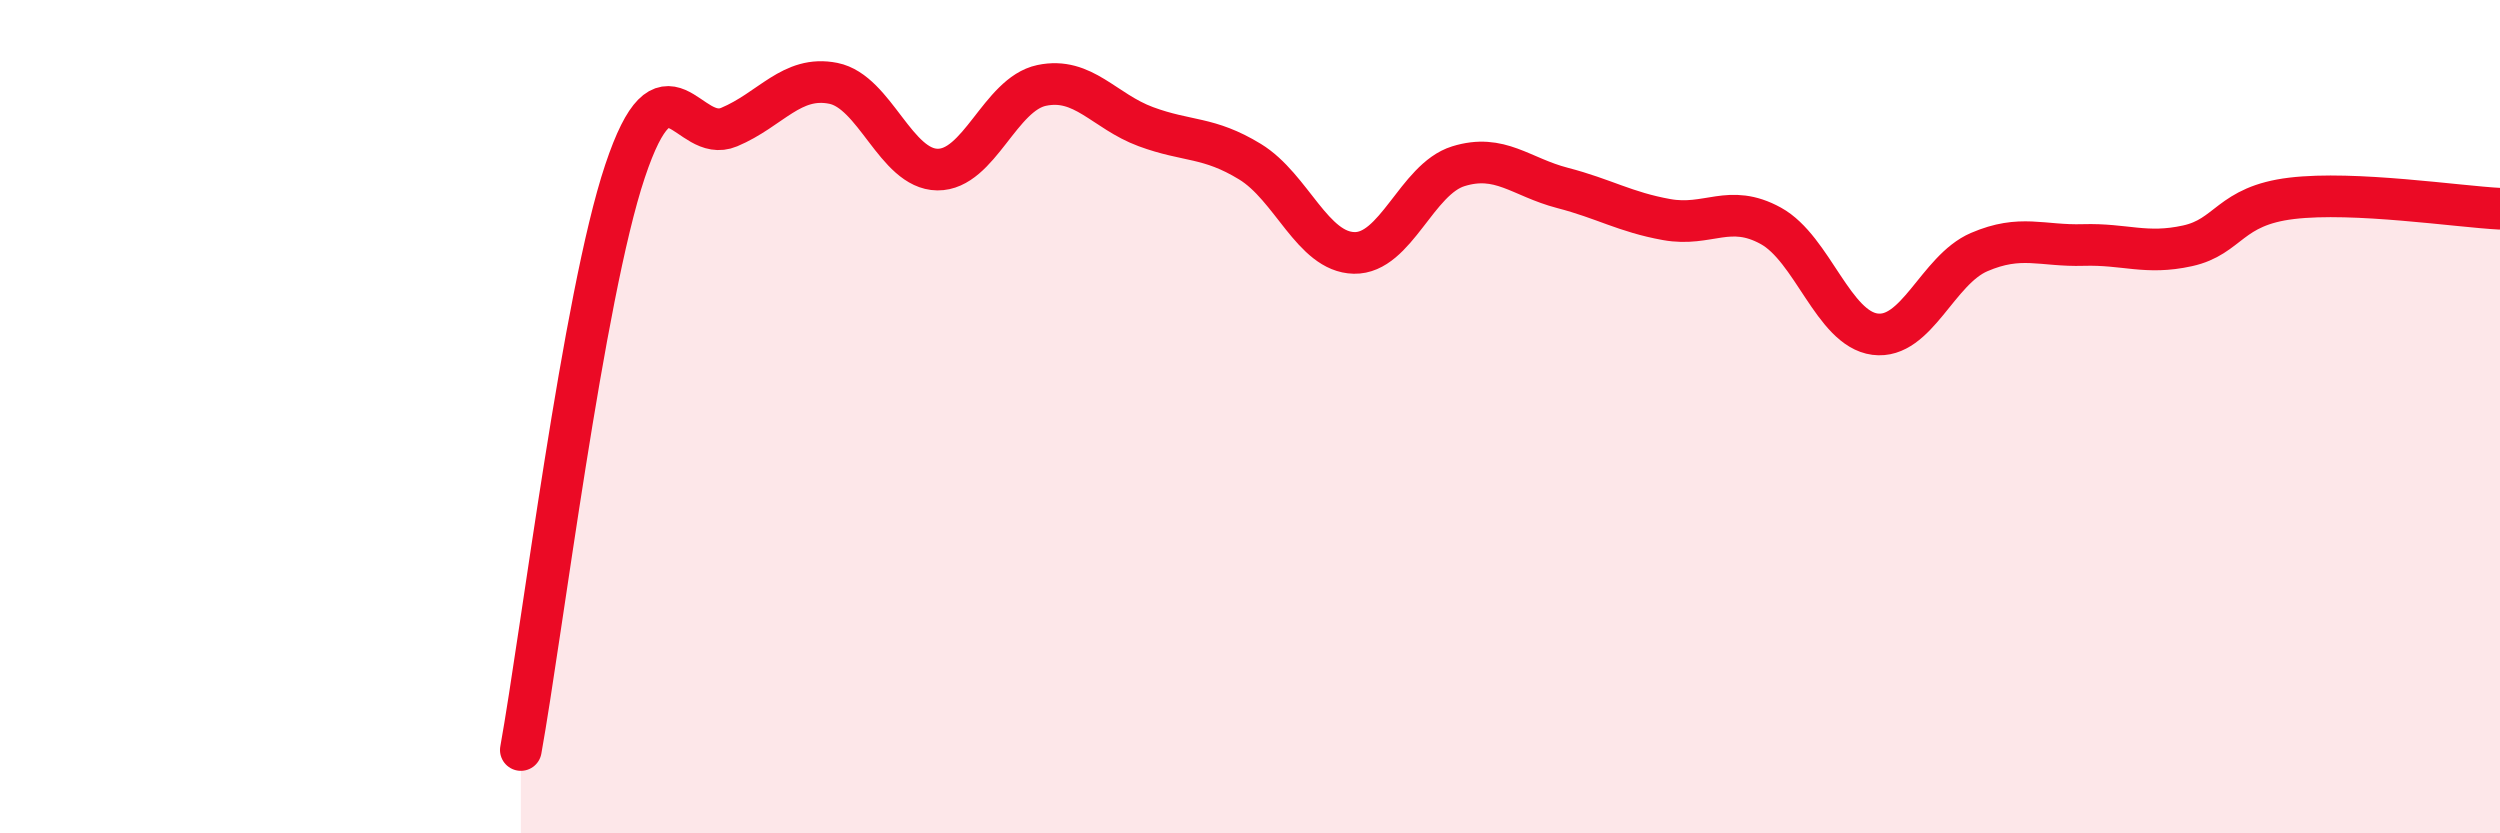
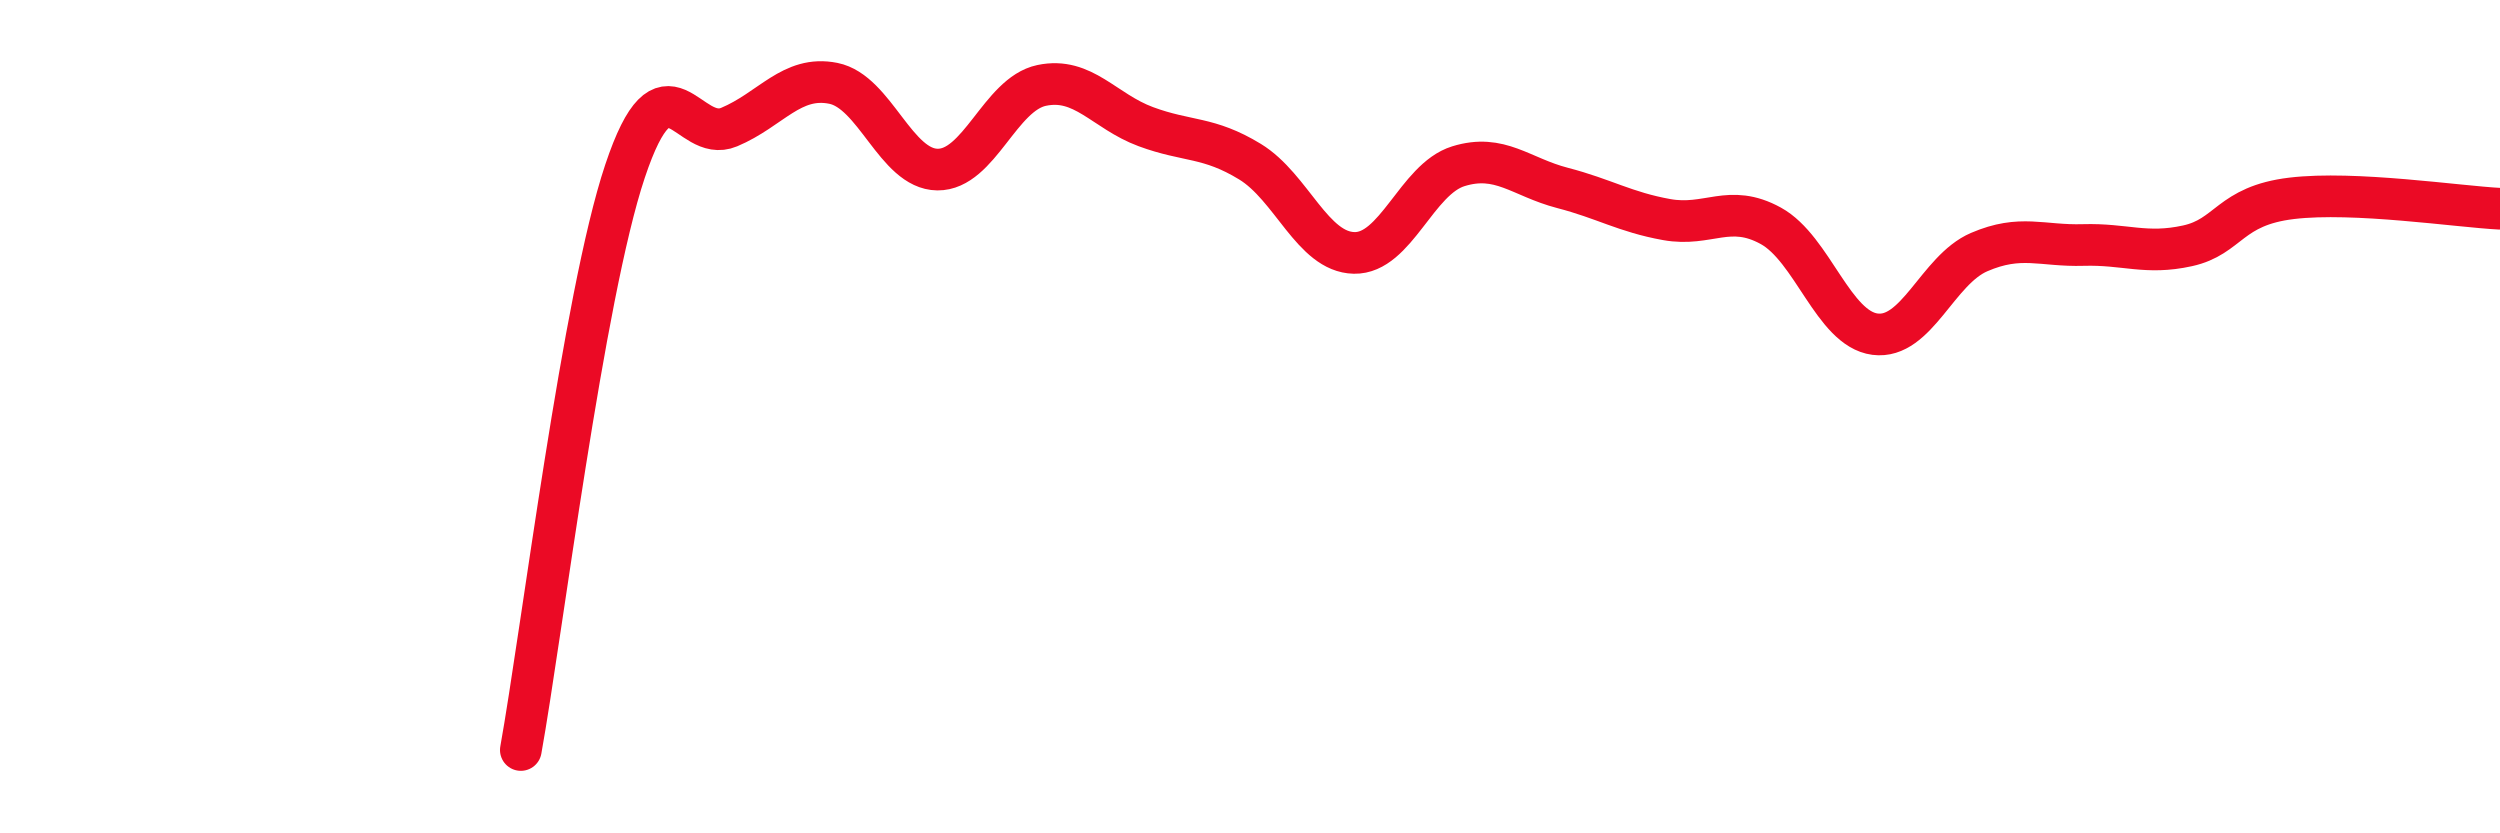
<svg xmlns="http://www.w3.org/2000/svg" width="60" height="20" viewBox="0 0 60 20">
-   <path d="M 12.5,18 C 13,15.22 14,7.1 15,4.11 C 16,1.12 16.5,3.47 17.5,3.05 C 18.5,2.63 19,1.8 20,2 C 21,2.2 21.5,4.06 22.5,4.07 C 23.5,4.08 24,2.26 25,2.05 C 26,1.84 26.5,2.67 27.5,3.04 C 28.5,3.41 29,3.27 30,3.88 C 31,4.49 31.5,6.05 32.5,6.07 C 33.5,6.09 34,4.3 35,3.99 C 36,3.68 36.5,4.25 37.5,4.51 C 38.5,4.77 39,5.09 40,5.27 C 41,5.45 41.5,4.87 42.5,5.42 C 43.5,5.97 44,7.89 45,8.02 C 46,8.15 46.5,6.48 47.5,6.05 C 48.5,5.62 49,5.91 50,5.88 C 51,5.85 51.5,6.12 52.5,5.9 C 53.5,5.68 53.5,4.94 55,4.76 C 56.5,4.58 59,4.96 60,5.01L60 20L12.5 20Z" fill="#EB0A25" opacity="0.1" stroke-linecap="round" stroke-linejoin="round" />
  <path d="M 12.5,18 C 13,15.22 14,7.1 15,4.11 C 16,1.12 16.5,3.47 17.5,3.05 C 18.5,2.63 19,1.8 20,2 C 21,2.2 21.5,4.06 22.5,4.07 C 23.5,4.08 24,2.26 25,2.05 C 26,1.84 26.5,2.67 27.5,3.04 C 28.5,3.41 29,3.27 30,3.88 C 31,4.49 31.5,6.05 32.5,6.07 C 33.5,6.09 34,4.3 35,3.99 C 36,3.68 36.5,4.25 37.5,4.51 C 38.5,4.77 39,5.09 40,5.27 C 41,5.45 41.5,4.87 42.5,5.42 C 43.5,5.97 44,7.89 45,8.02 C 46,8.15 46.5,6.48 47.5,6.05 C 48.5,5.62 49,5.91 50,5.88 C 51,5.85 51.5,6.12 52.5,5.9 C 53.5,5.68 53.5,4.94 55,4.76 C 56.5,4.58 59,4.96 60,5.01" stroke="#EB0A25" stroke-width="1" fill="none" stroke-linecap="round" stroke-linejoin="round" />
</svg>